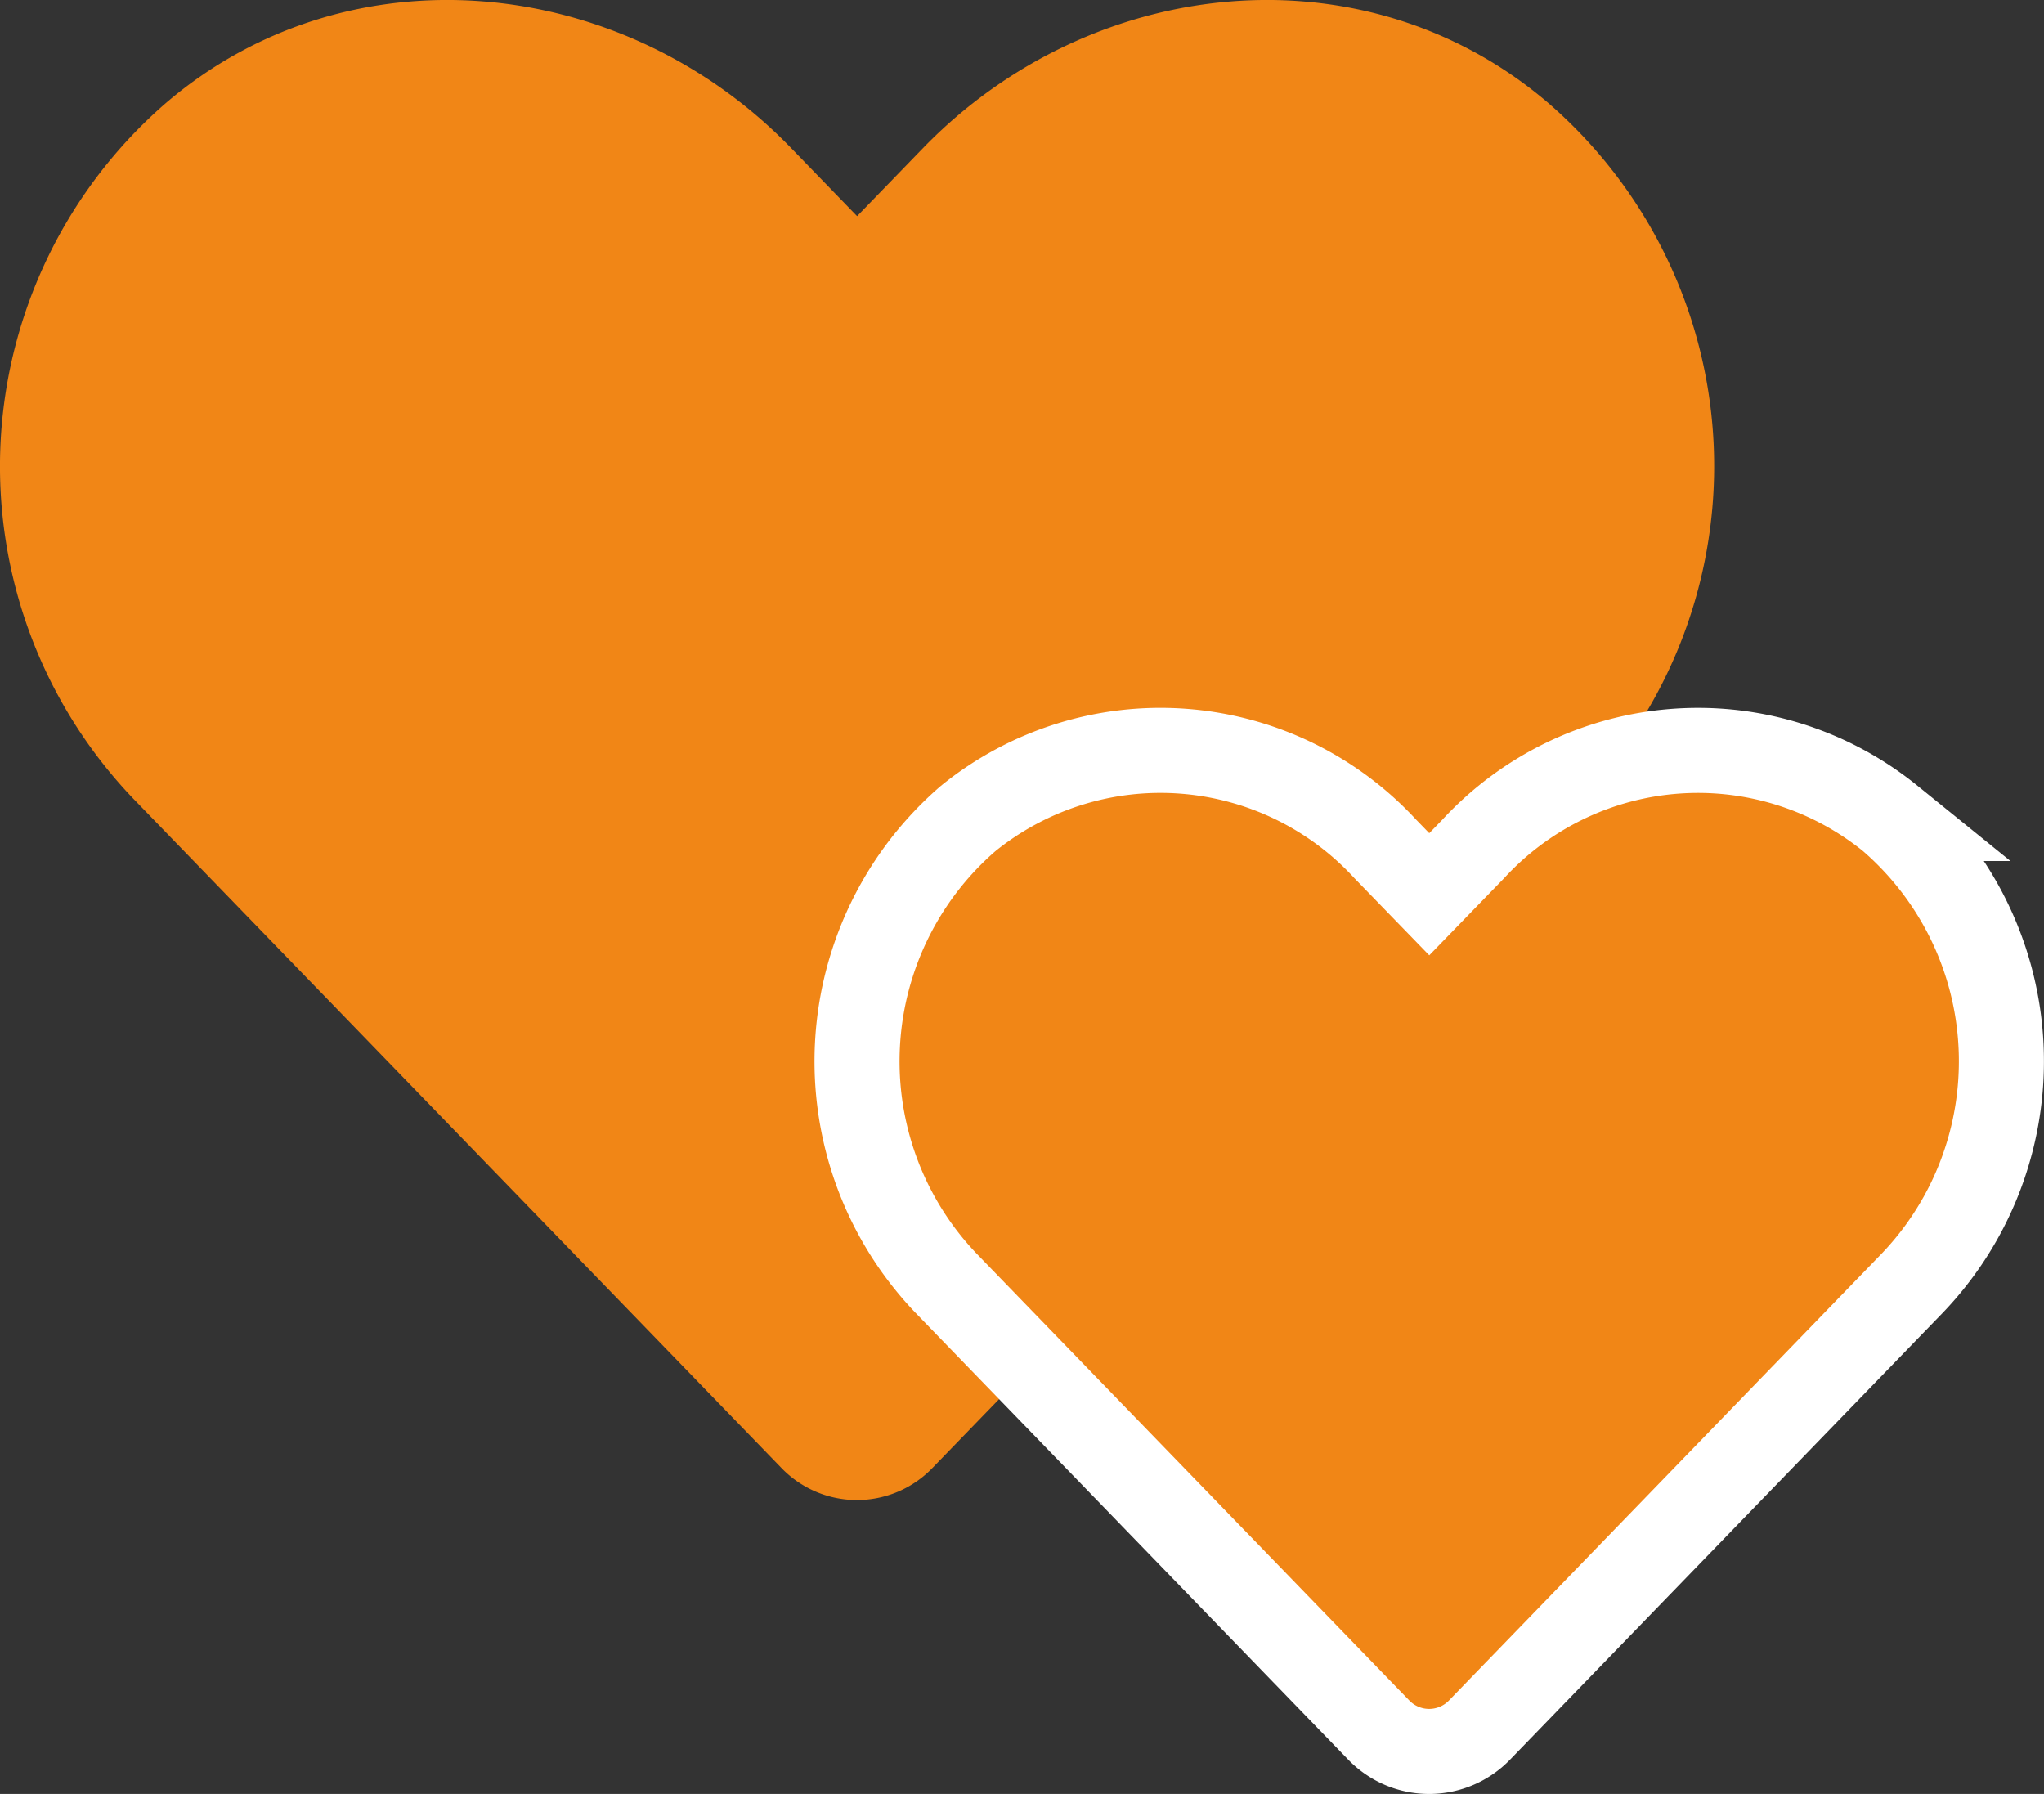
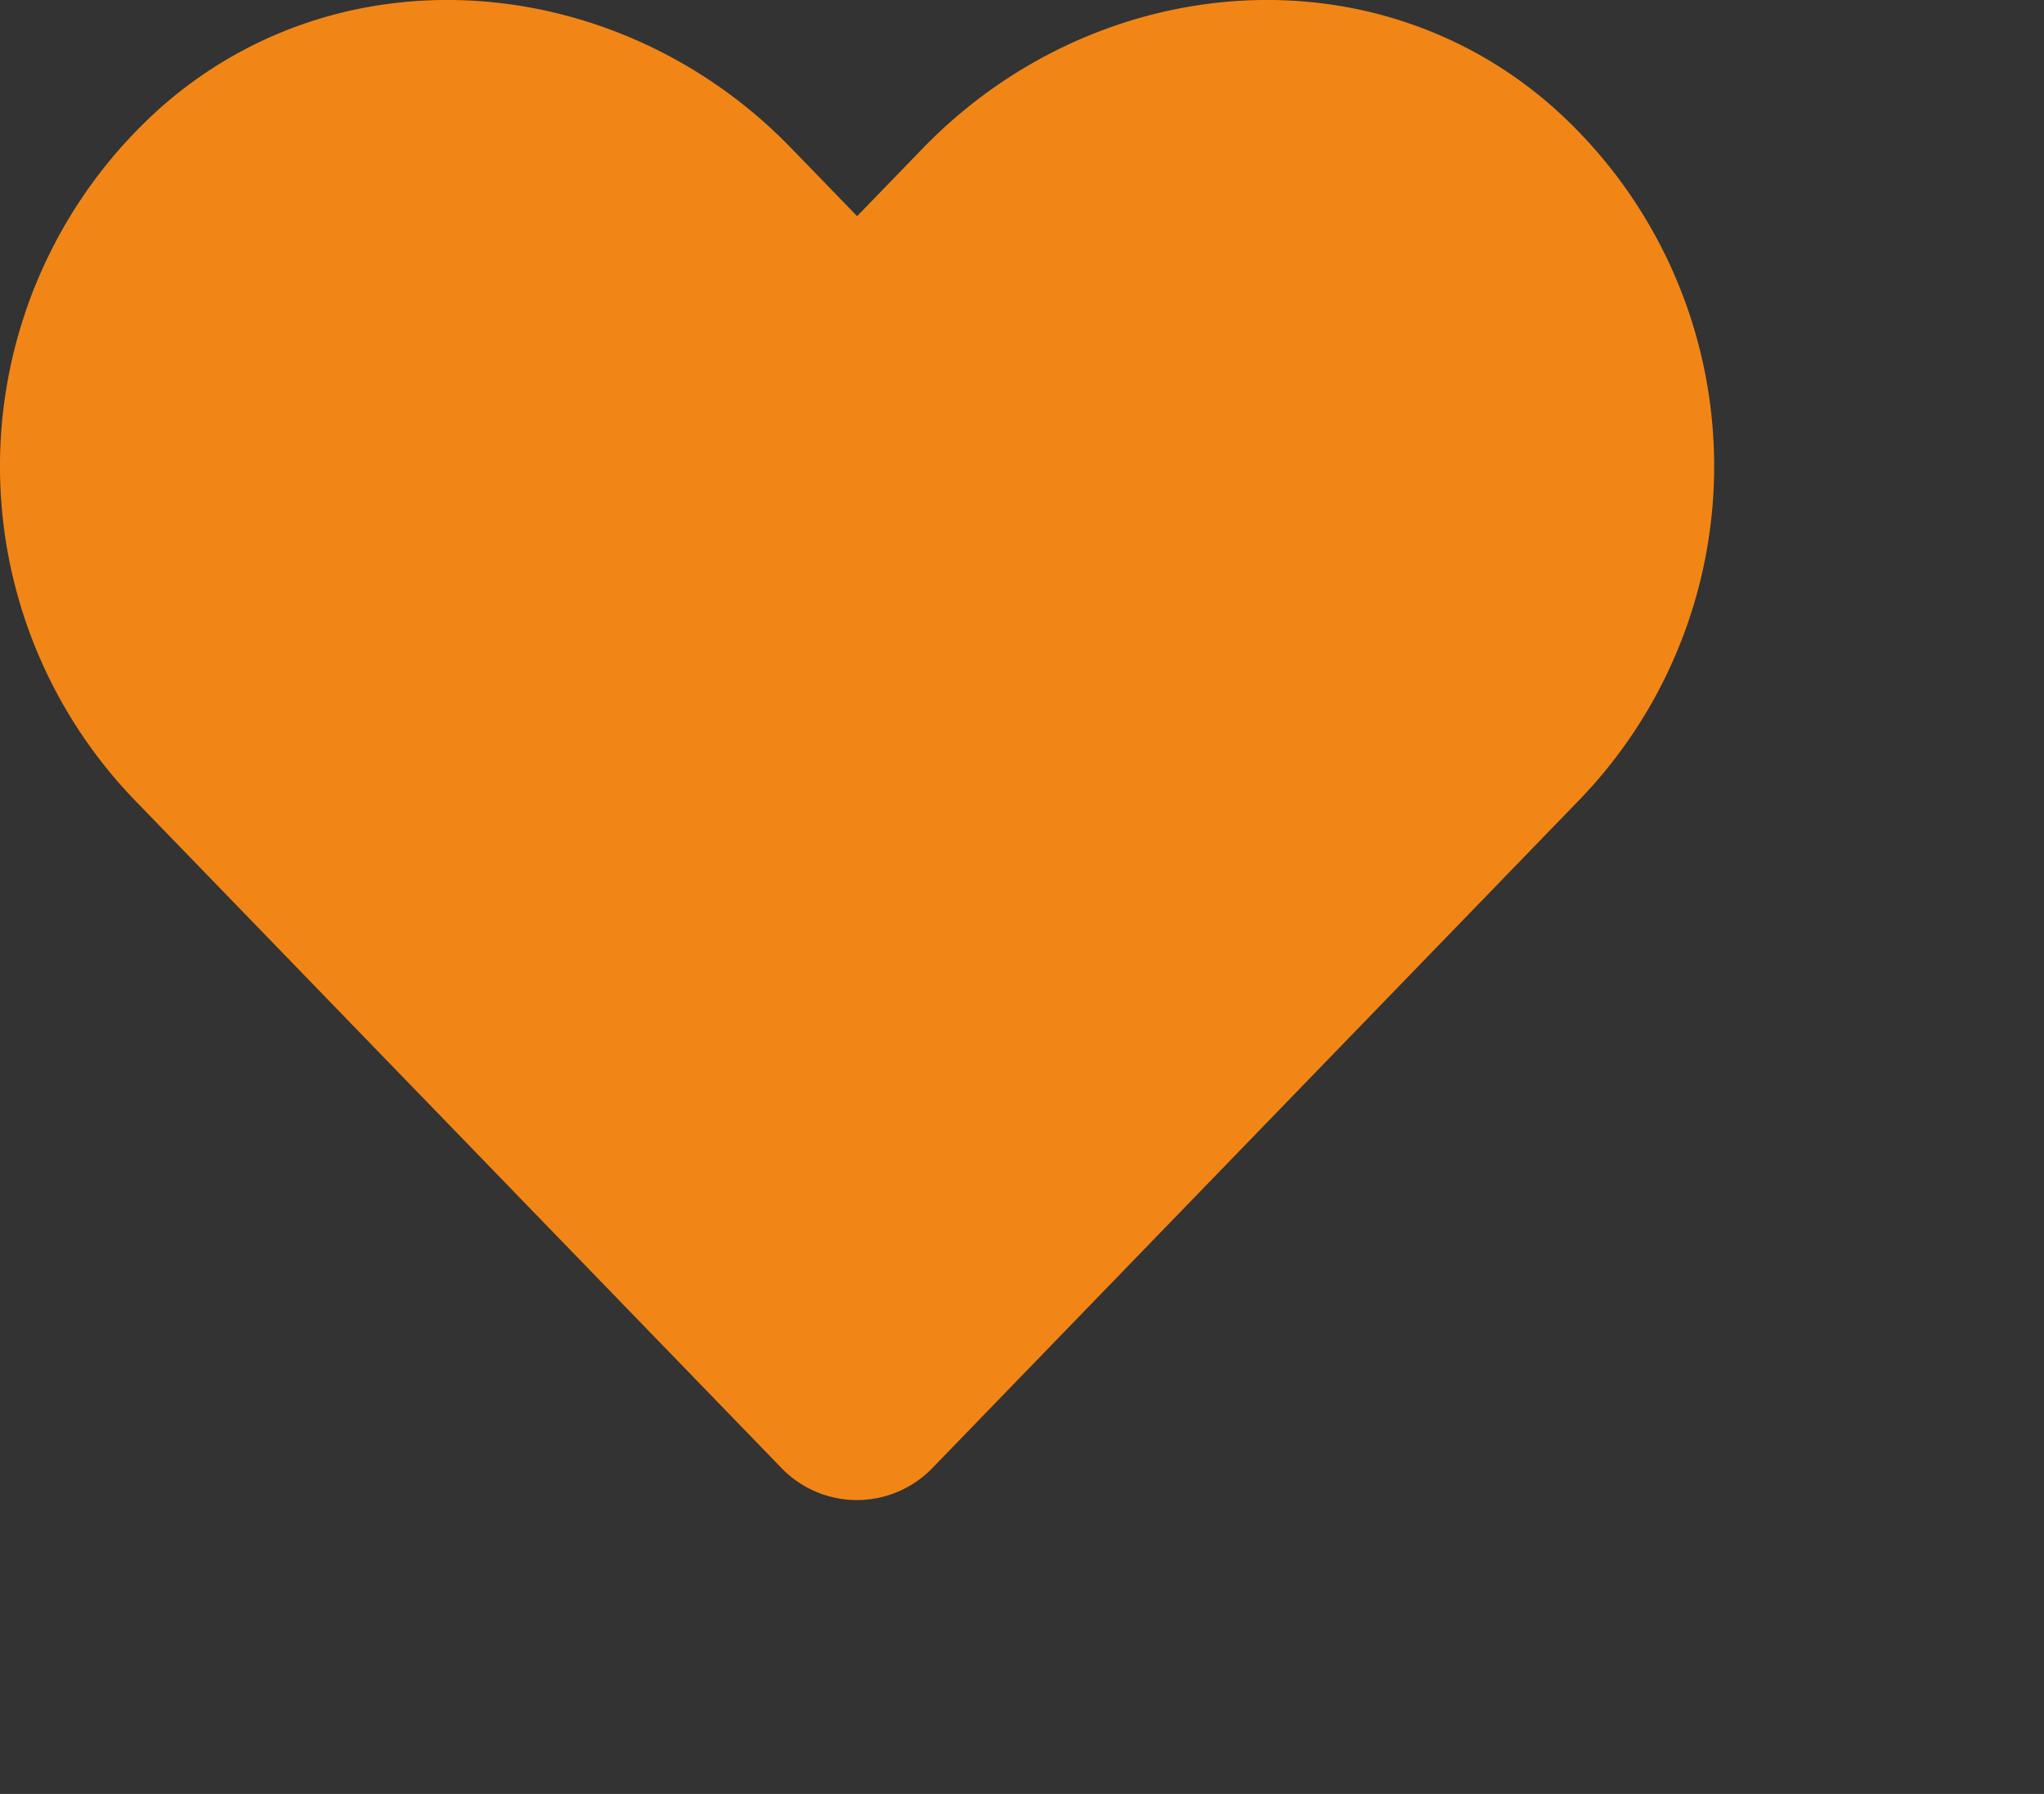
<svg xmlns="http://www.w3.org/2000/svg" width="72.099" height="63.273" viewBox="0 0 72.099 63.273">
  <rect x="0" y="0" width="72.099" height="63.273" fill="#333333" stroke="none" />
  <g id="Group_97" data-name="Group 97" transform="translate(0 0)">
    <path id="Icon_awesome-heart" data-name="Icon awesome-heart" d="M54.594,5.865C48.123.35,38.5,1.342,32.558,7.471l-2.326,2.4-2.326-2.4C21.977,1.342,12.341.35,5.87,5.865A16.957,16.957,0,0,0,4.7,30.416L27.551,54.011a3.7,3.7,0,0,0,5.35,0L55.751,30.416A16.946,16.946,0,0,0,54.594,5.865Z" transform="translate(0.001 -2.248)" fill="#f18616" />
-     <path id="Icon_awesome-heart-2" data-name="Icon awesome-heart" d="M36.447,4.663A10.781,10.781,0,0,0,21.736,5.735l-1.553,1.6-1.553-1.6A10.78,10.78,0,0,0,3.918,4.663a11.32,11.32,0,0,0-.78,16.39L18.393,36.805a2.472,2.472,0,0,0,3.571,0L37.219,21.053a11.313,11.313,0,0,0-.773-16.39Z" transform="translate(30.232 24.205)" fill="#f18616" stroke="#fff" stroke-width="3" />
  </g>
</svg>